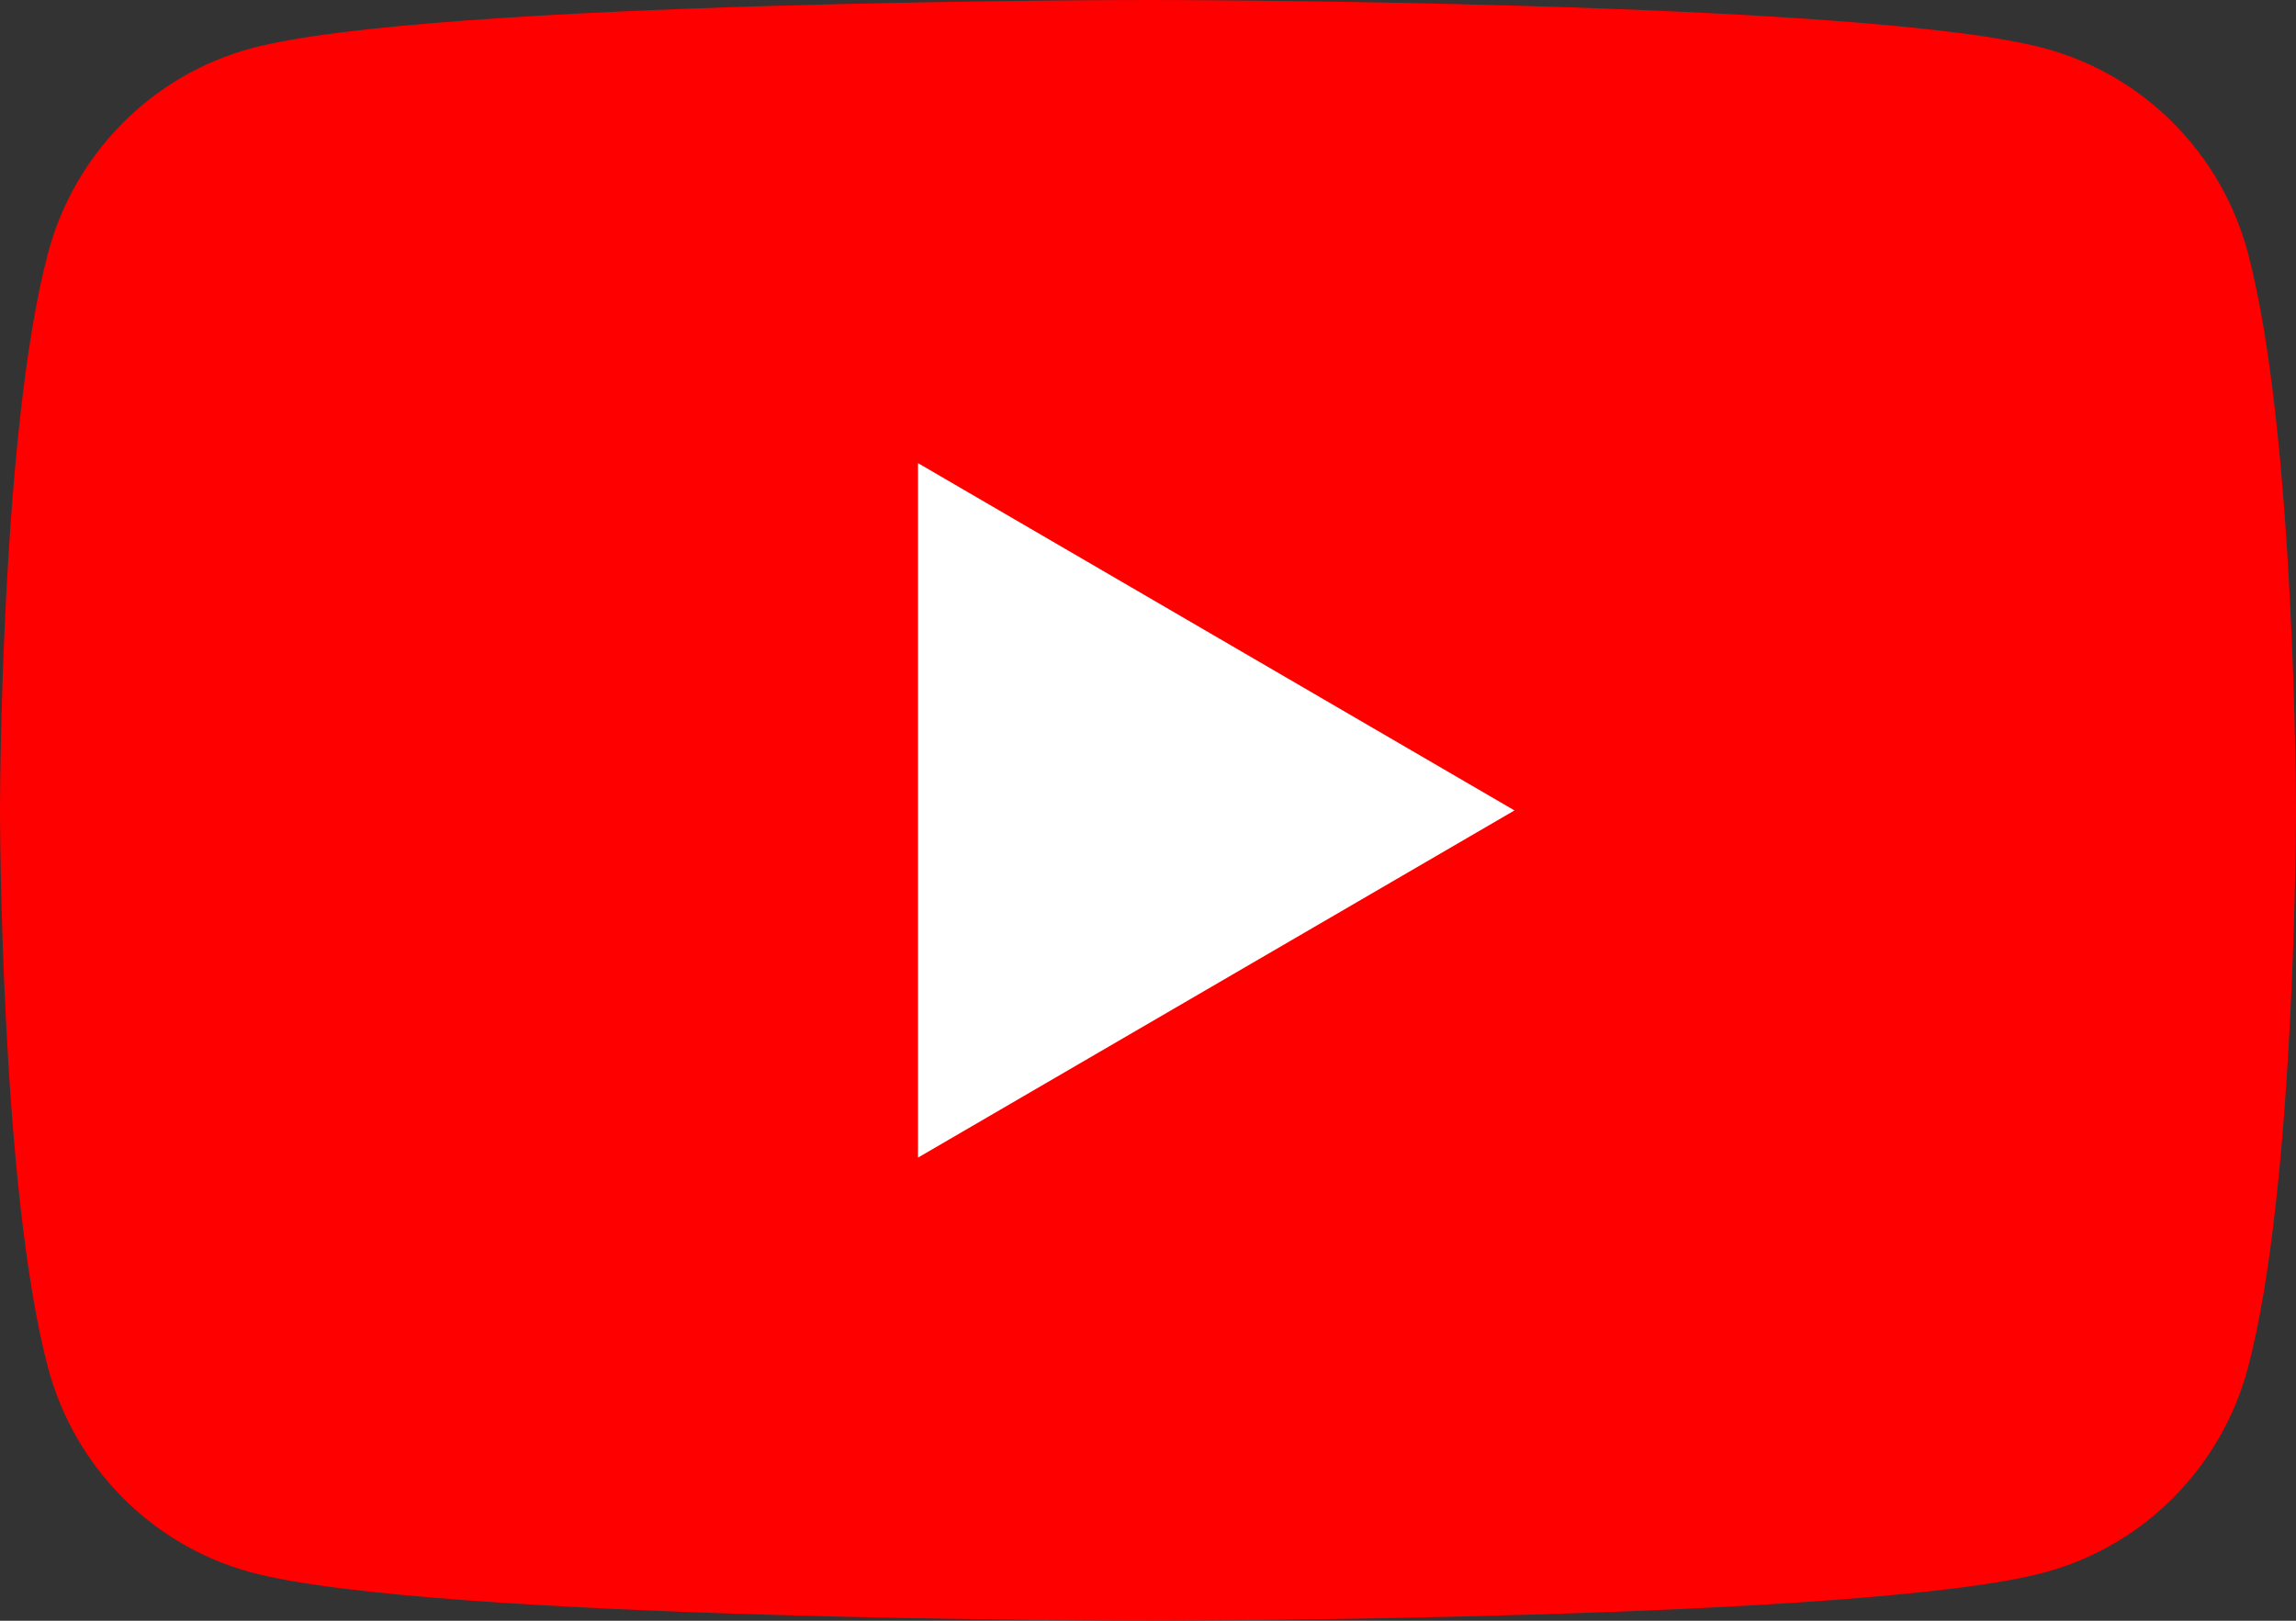
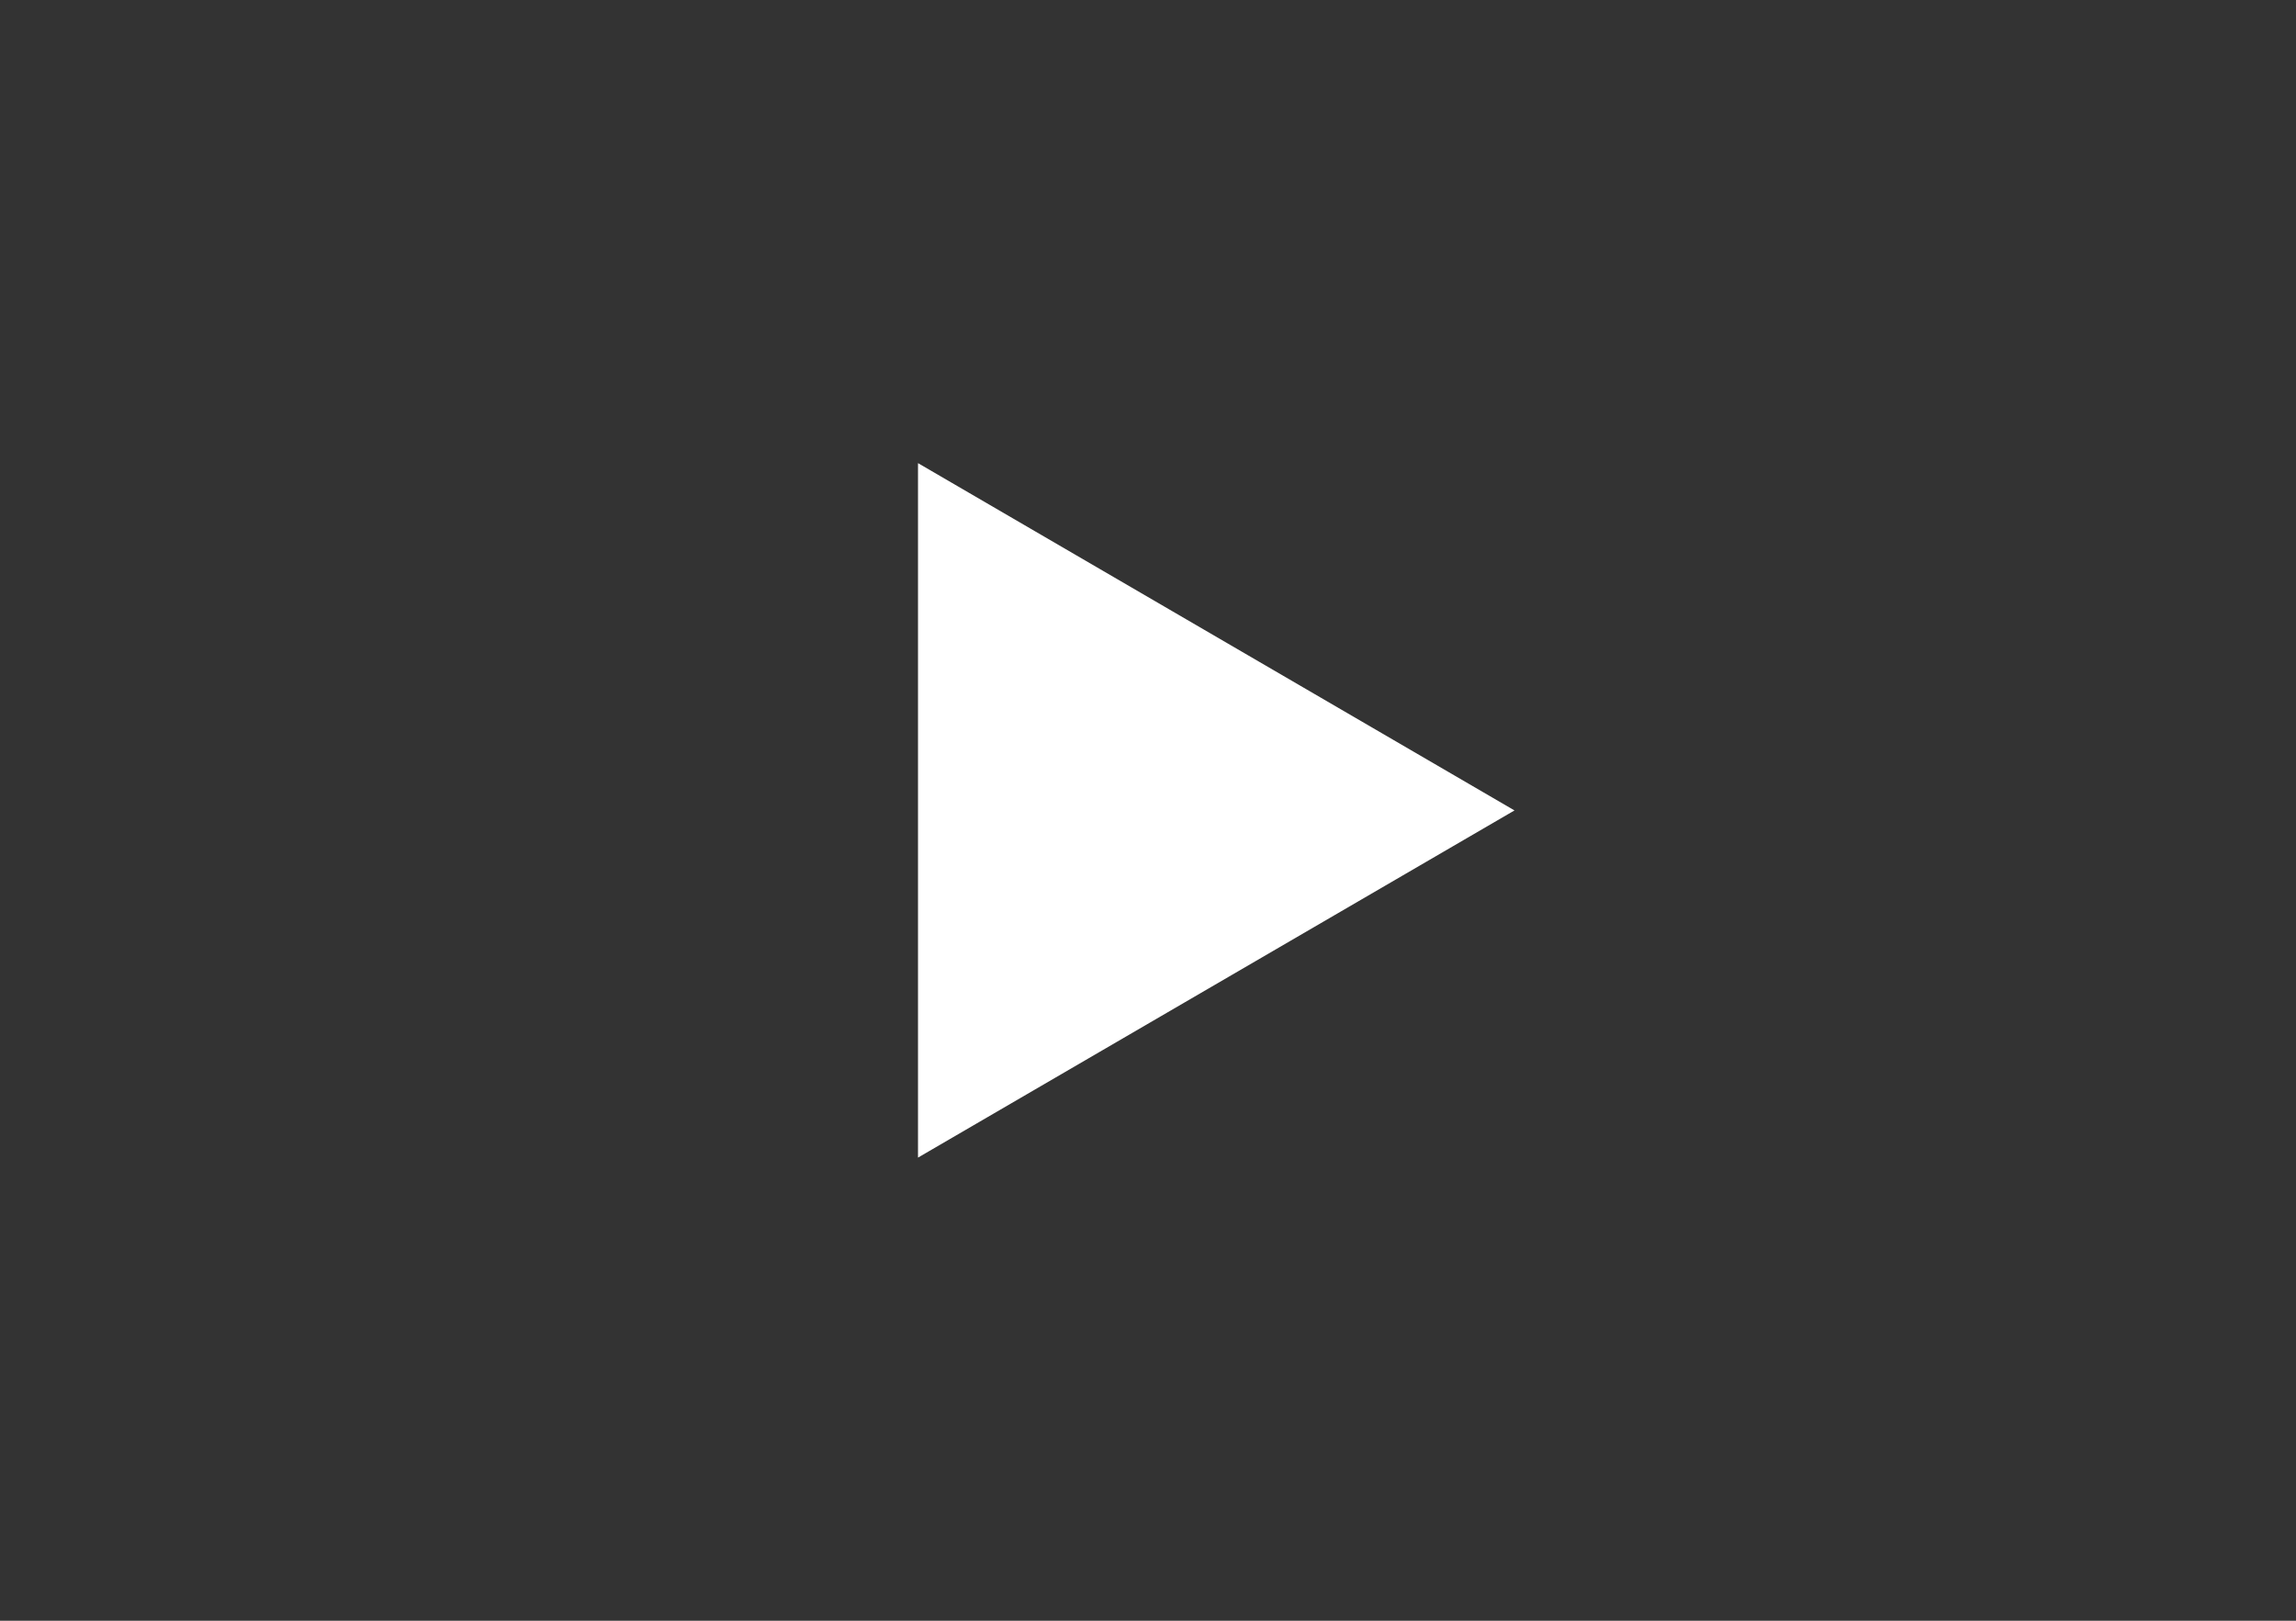
<svg xmlns="http://www.w3.org/2000/svg" width="34" height="24" viewBox="0 0 34 24" fill="none">
  <rect x="0" y="0" width="34" height="24" fill="#333333" stroke="none" />
  <g clip-path="url(#clip0_27560_8799)">
    <g clip-path="url(#clip1_27560_8799)">
-       <path d="M33.289 3.748C32.897 2.272 31.747 1.112 30.283 0.717C27.633 2.14577e-07 17 0 17 0C17 0 6.367 2.14577e-07 3.717 0.717C2.253 1.112 1.103 2.272 0.711 3.748C2.12799e-07 6.42 0 12 0 12C0 12 2.12799e-07 17.579 0.711 20.252C1.103 21.728 2.253 22.888 3.717 23.283C6.367 24 17 24 17 24C17 24 27.633 24 30.283 23.283C31.747 22.888 32.897 21.728 33.289 20.252C34 17.579 34 12 34 12C34 12 33.997 6.42 33.289 3.748Z" fill="#FF0000" />
      <path d="M13.594 17.142L22.427 12.001L13.594 6.858V17.142Z" fill="white" />
    </g>
  </g>
  <defs>
    <clipPath id="clip0_27560_8799">
      <rect width="34" height="24" fill="white" />
    </clipPath>
    <clipPath id="clip1_27560_8799">
      <rect width="34" height="24" fill="white" />
    </clipPath>
  </defs>
</svg>